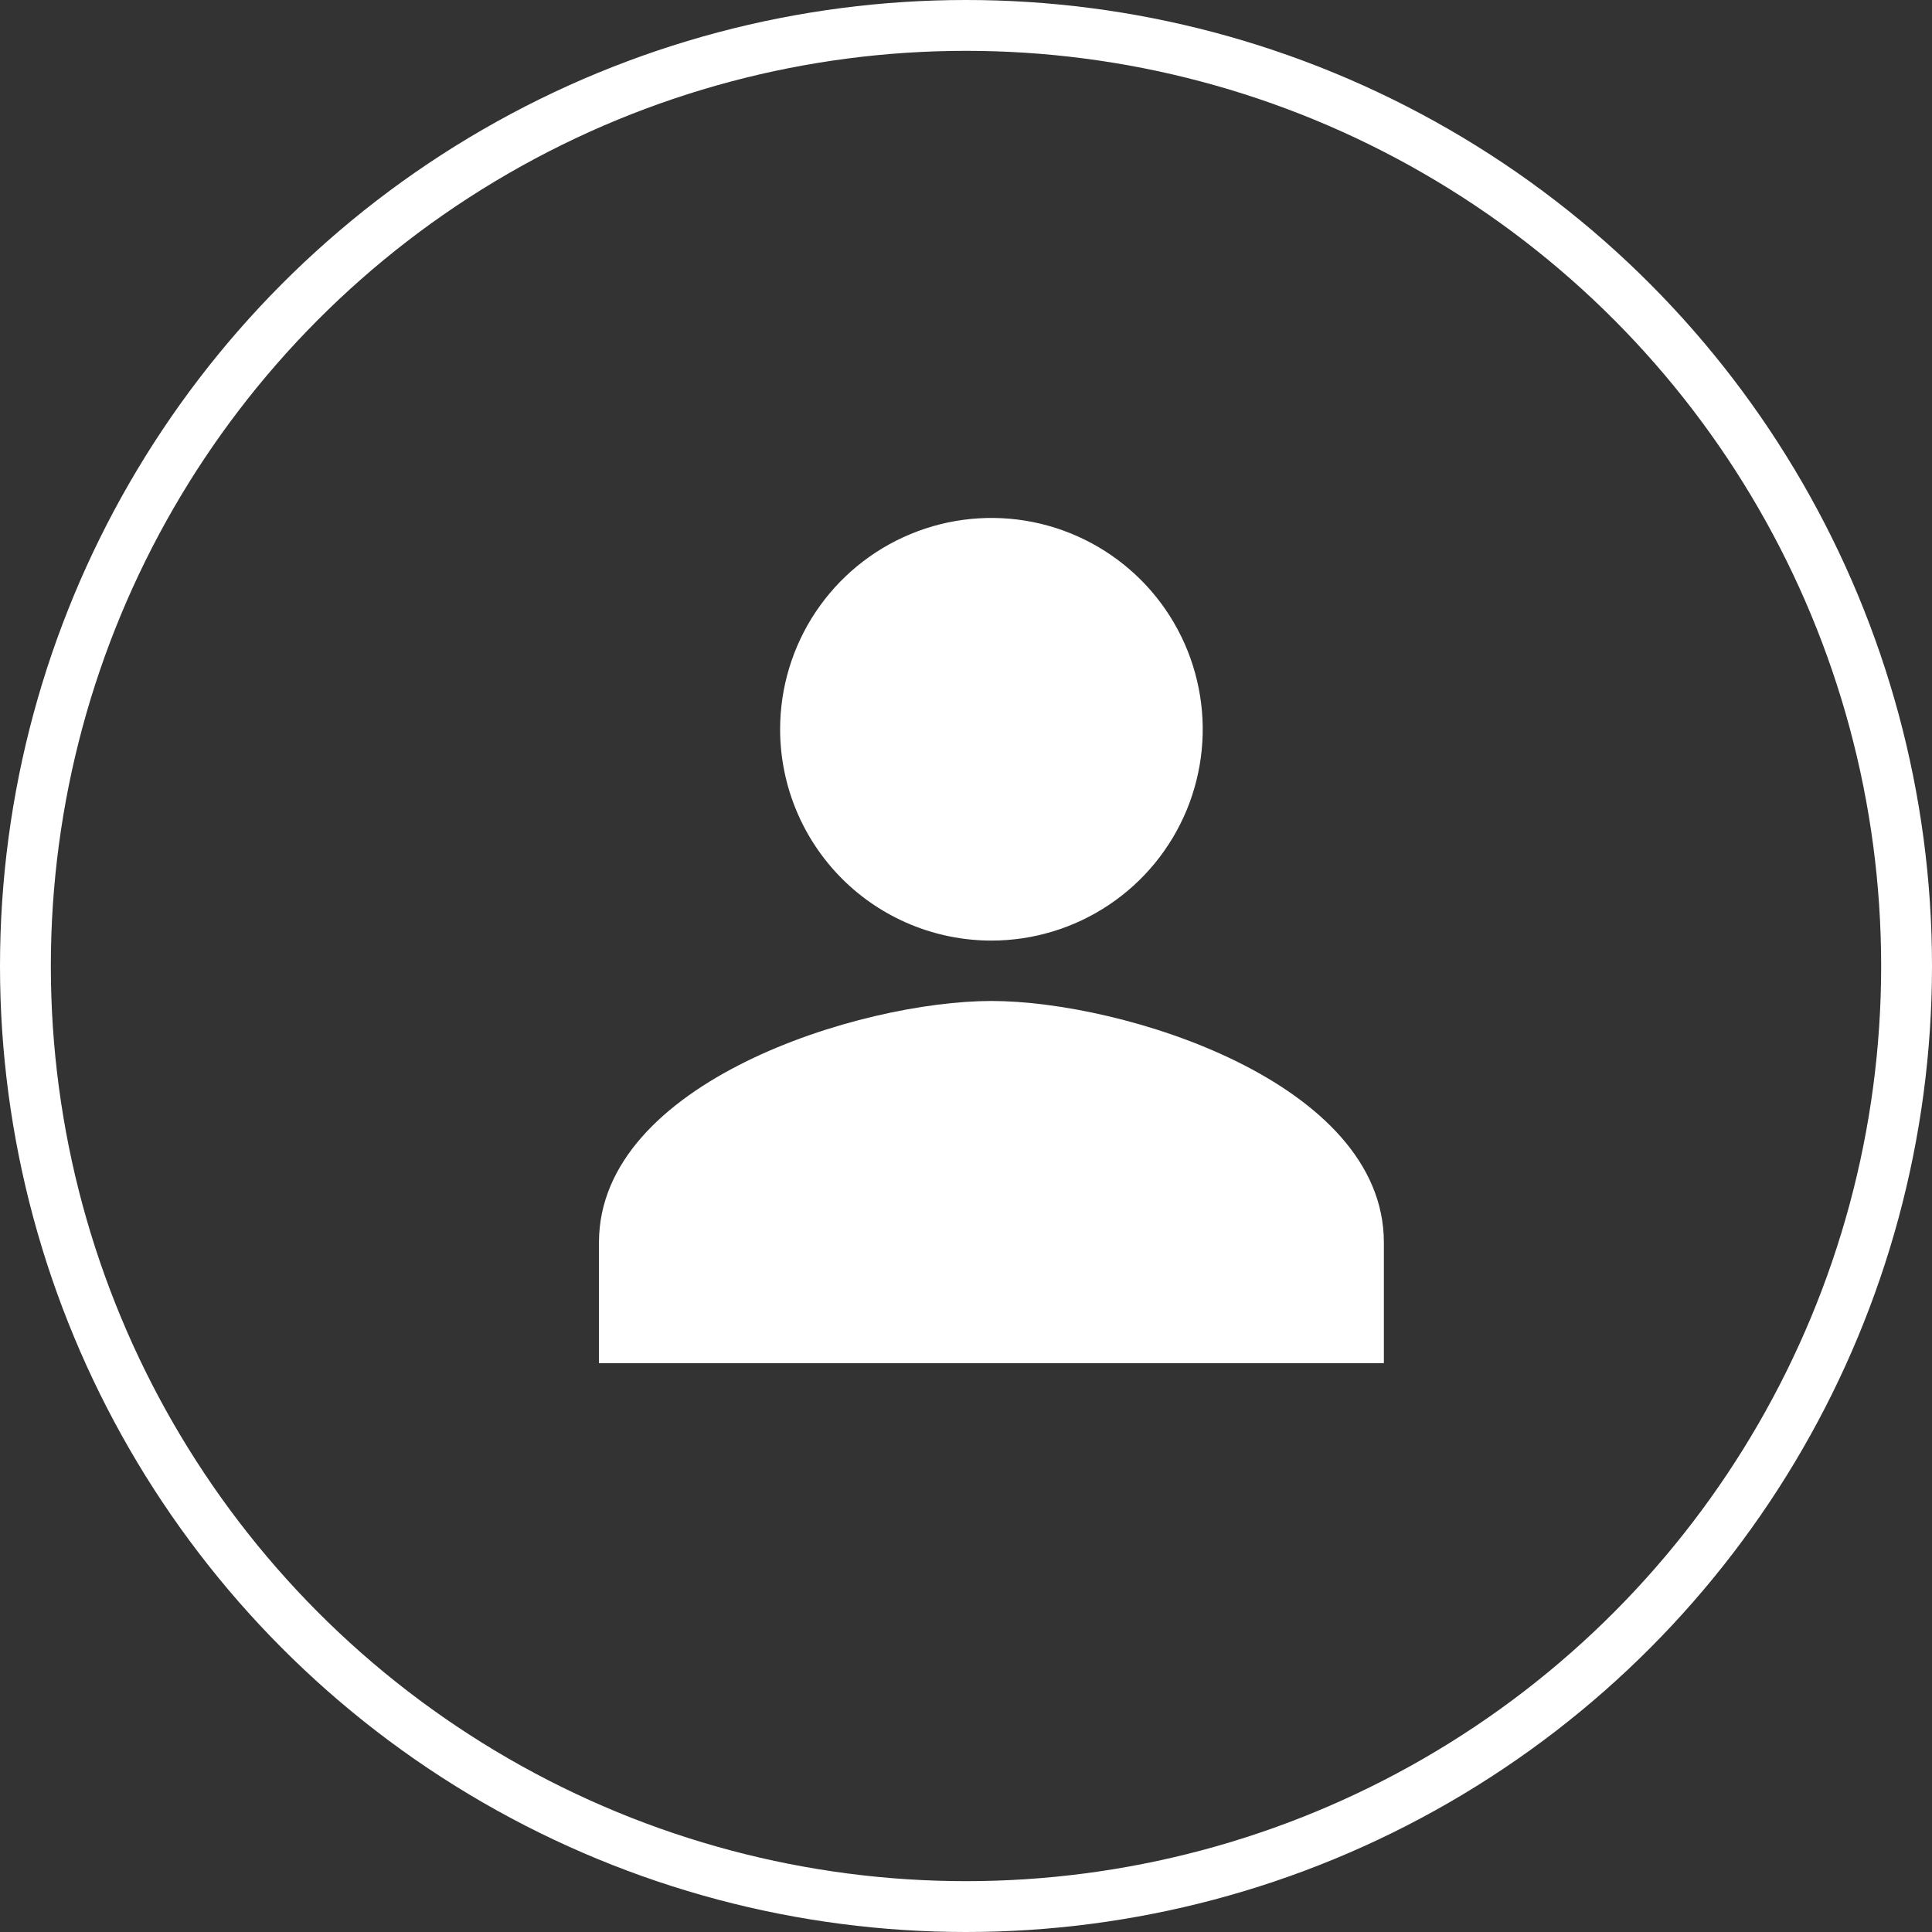
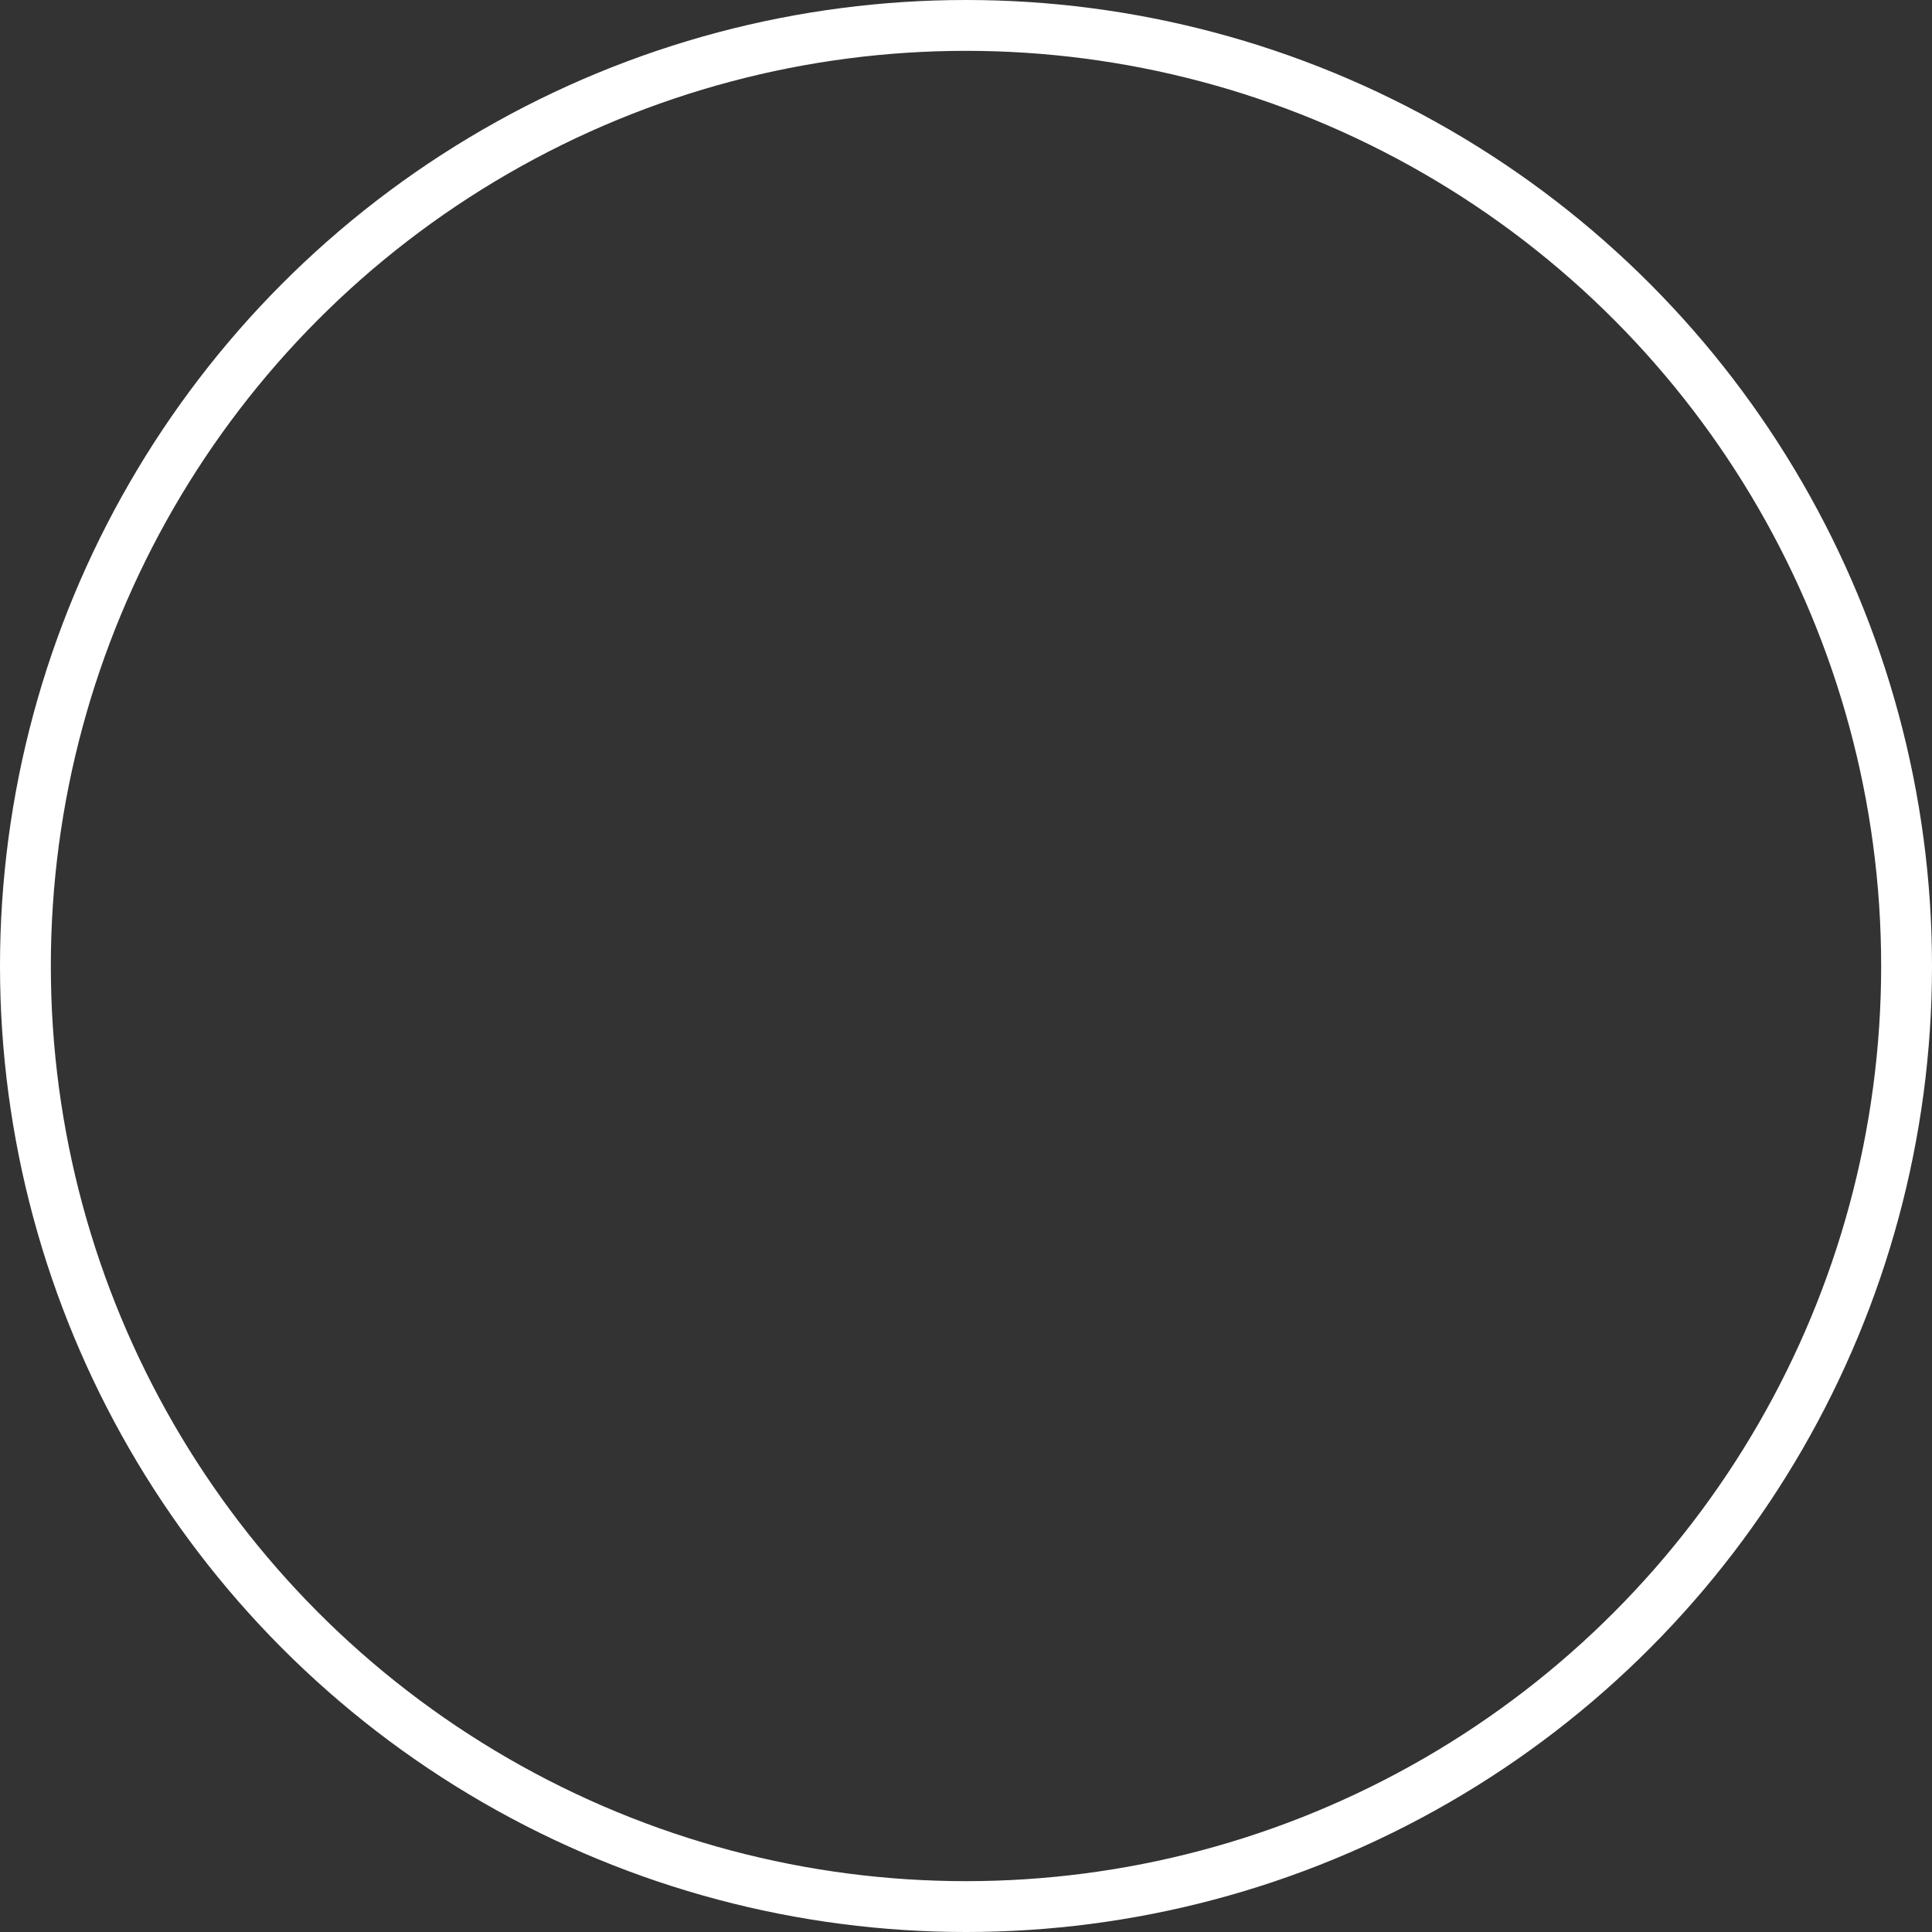
<svg xmlns="http://www.w3.org/2000/svg" width="38" height="38" viewBox="0 0 38 38" fill="none">
  <rect x="0" y="0" width="38" height="38" fill="#333333" stroke="none" />
  <circle cx="19" cy="19" r="18.5" stroke="white" />
-   <path d="M19.5 18.5C20.322 18.5 21.126 18.256 21.809 17.799C22.493 17.343 23.025 16.694 23.34 15.934C23.654 15.175 23.737 14.339 23.576 13.533C23.416 12.727 23.02 11.986 22.439 11.405C21.858 10.824 21.117 10.428 20.311 10.267C19.505 10.107 18.669 10.189 17.91 10.504C17.15 10.819 16.501 11.351 16.044 12.035C15.588 12.718 15.344 13.522 15.344 14.344C15.344 15.446 15.782 16.503 16.561 17.283C17.34 18.062 18.398 18.5 19.5 18.5ZM19.5 19.688C16.924 19.688 11.781 21.279 11.781 24.438V26.812H27.219V24.438C27.219 21.279 22.076 19.688 19.5 19.688Z" fill="white" />
</svg>